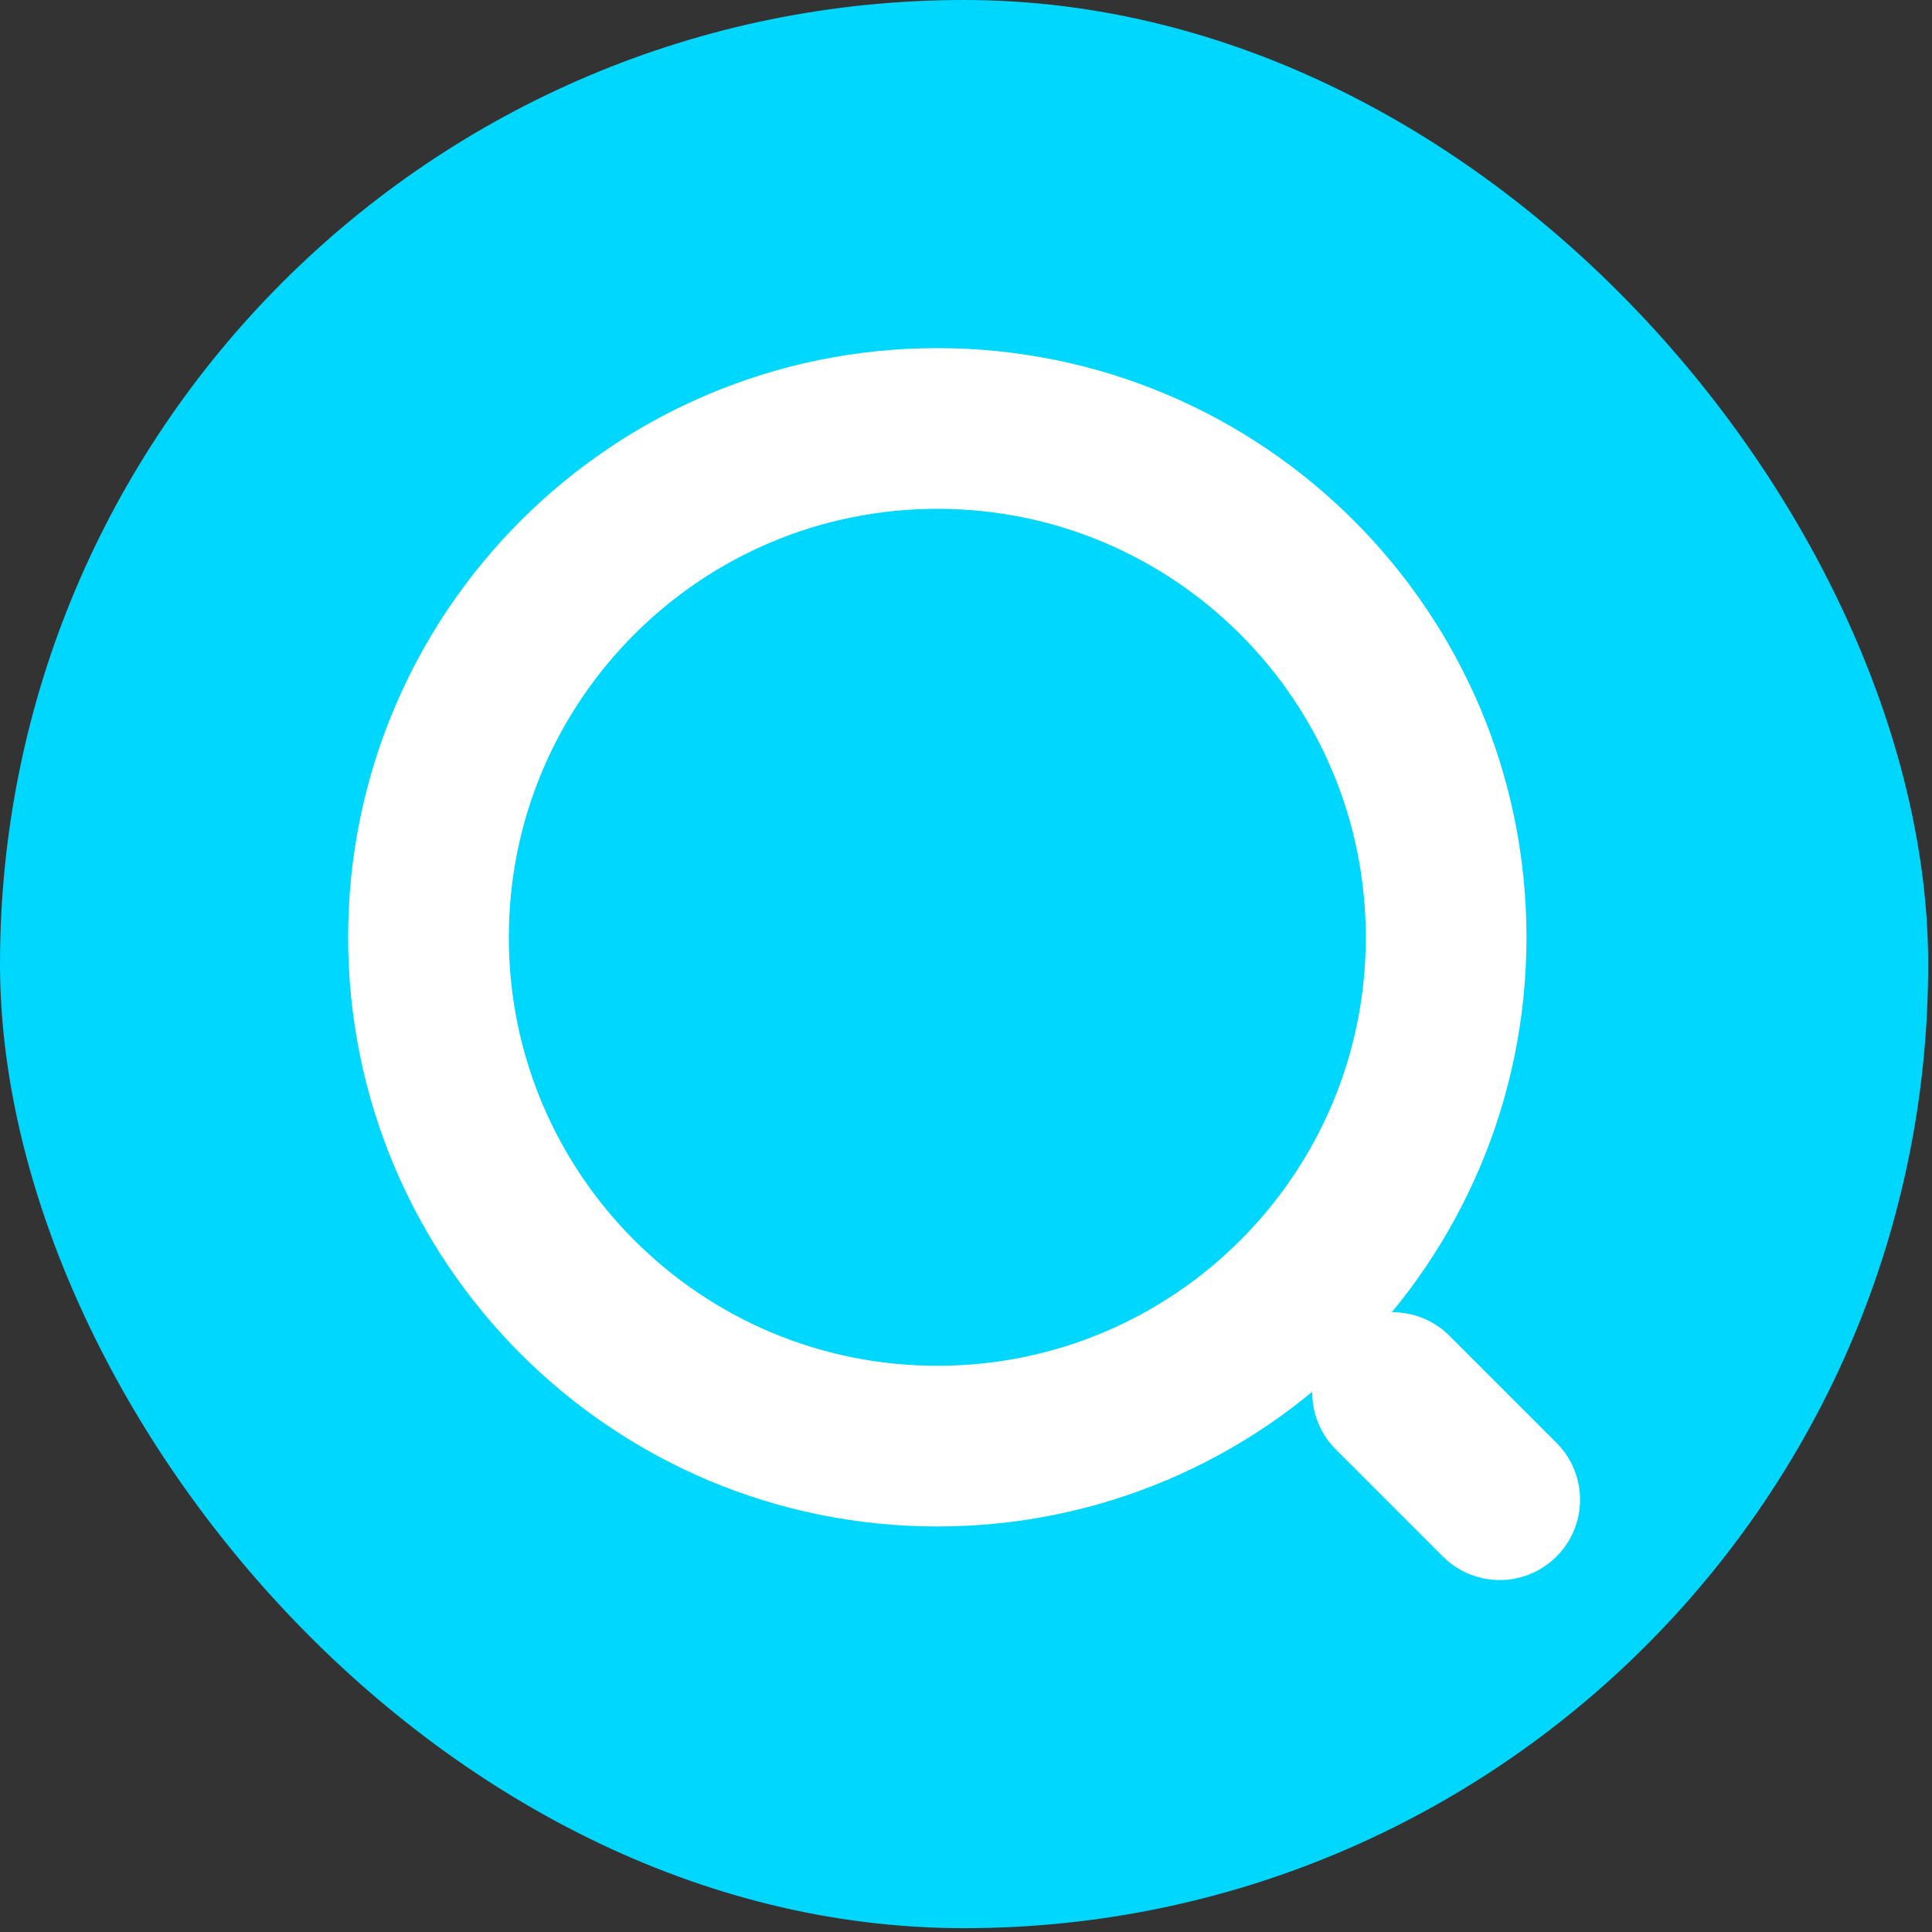
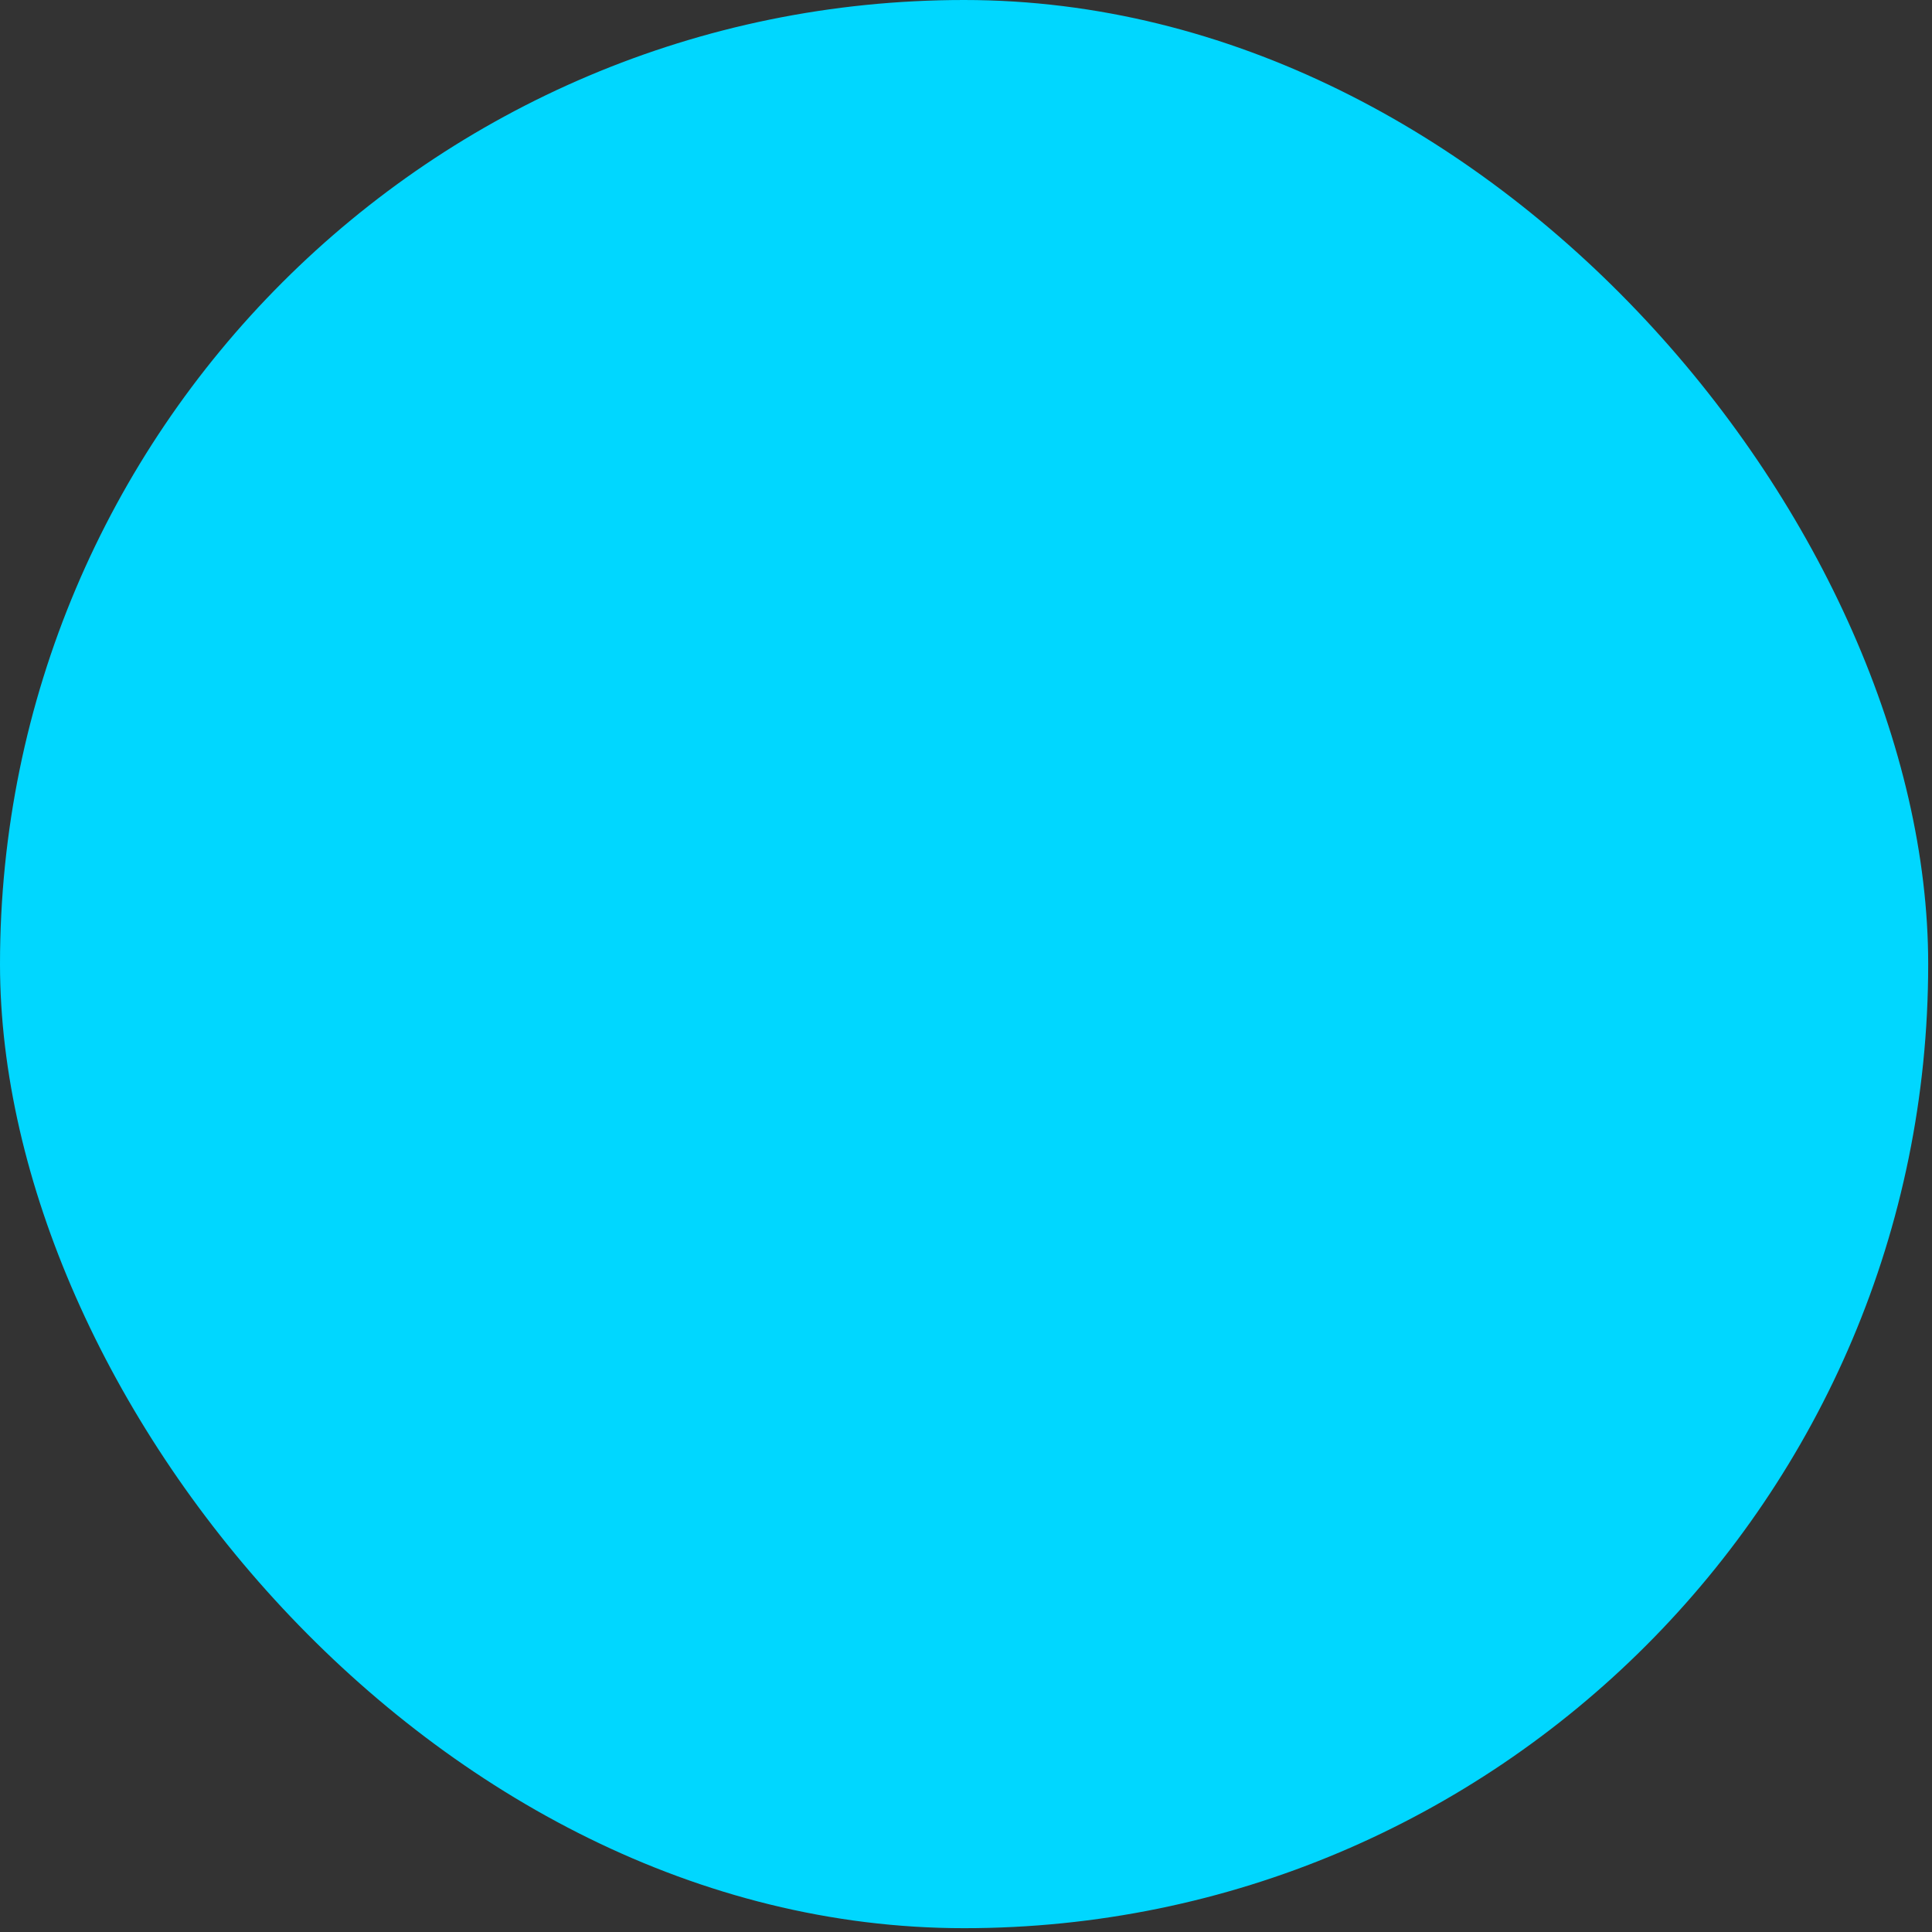
<svg xmlns="http://www.w3.org/2000/svg" width="104" height="104" viewBox="0 0 104 104" fill="none">
  <rect x="0" y="0" width="104" height="104" fill="#333333" stroke="none" />
  <rect width="103.795" height="103.795" rx="51.898" fill="#00D7FF" />
-   <path d="M50.456 77.846C65.583 77.846 77.846 65.583 77.846 50.456C77.846 35.328 65.583 23.065 50.456 23.065C35.328 23.065 23.065 35.328 23.065 50.456C23.065 65.583 35.328 77.846 50.456 77.846Z" stroke="white" stroke-width="8.65" stroke-linecap="round" stroke-linejoin="round" />
-   <path d="M80.729 80.729L74.963 74.963" stroke="white" stroke-width="8.65" stroke-linecap="round" stroke-linejoin="round" />
</svg>